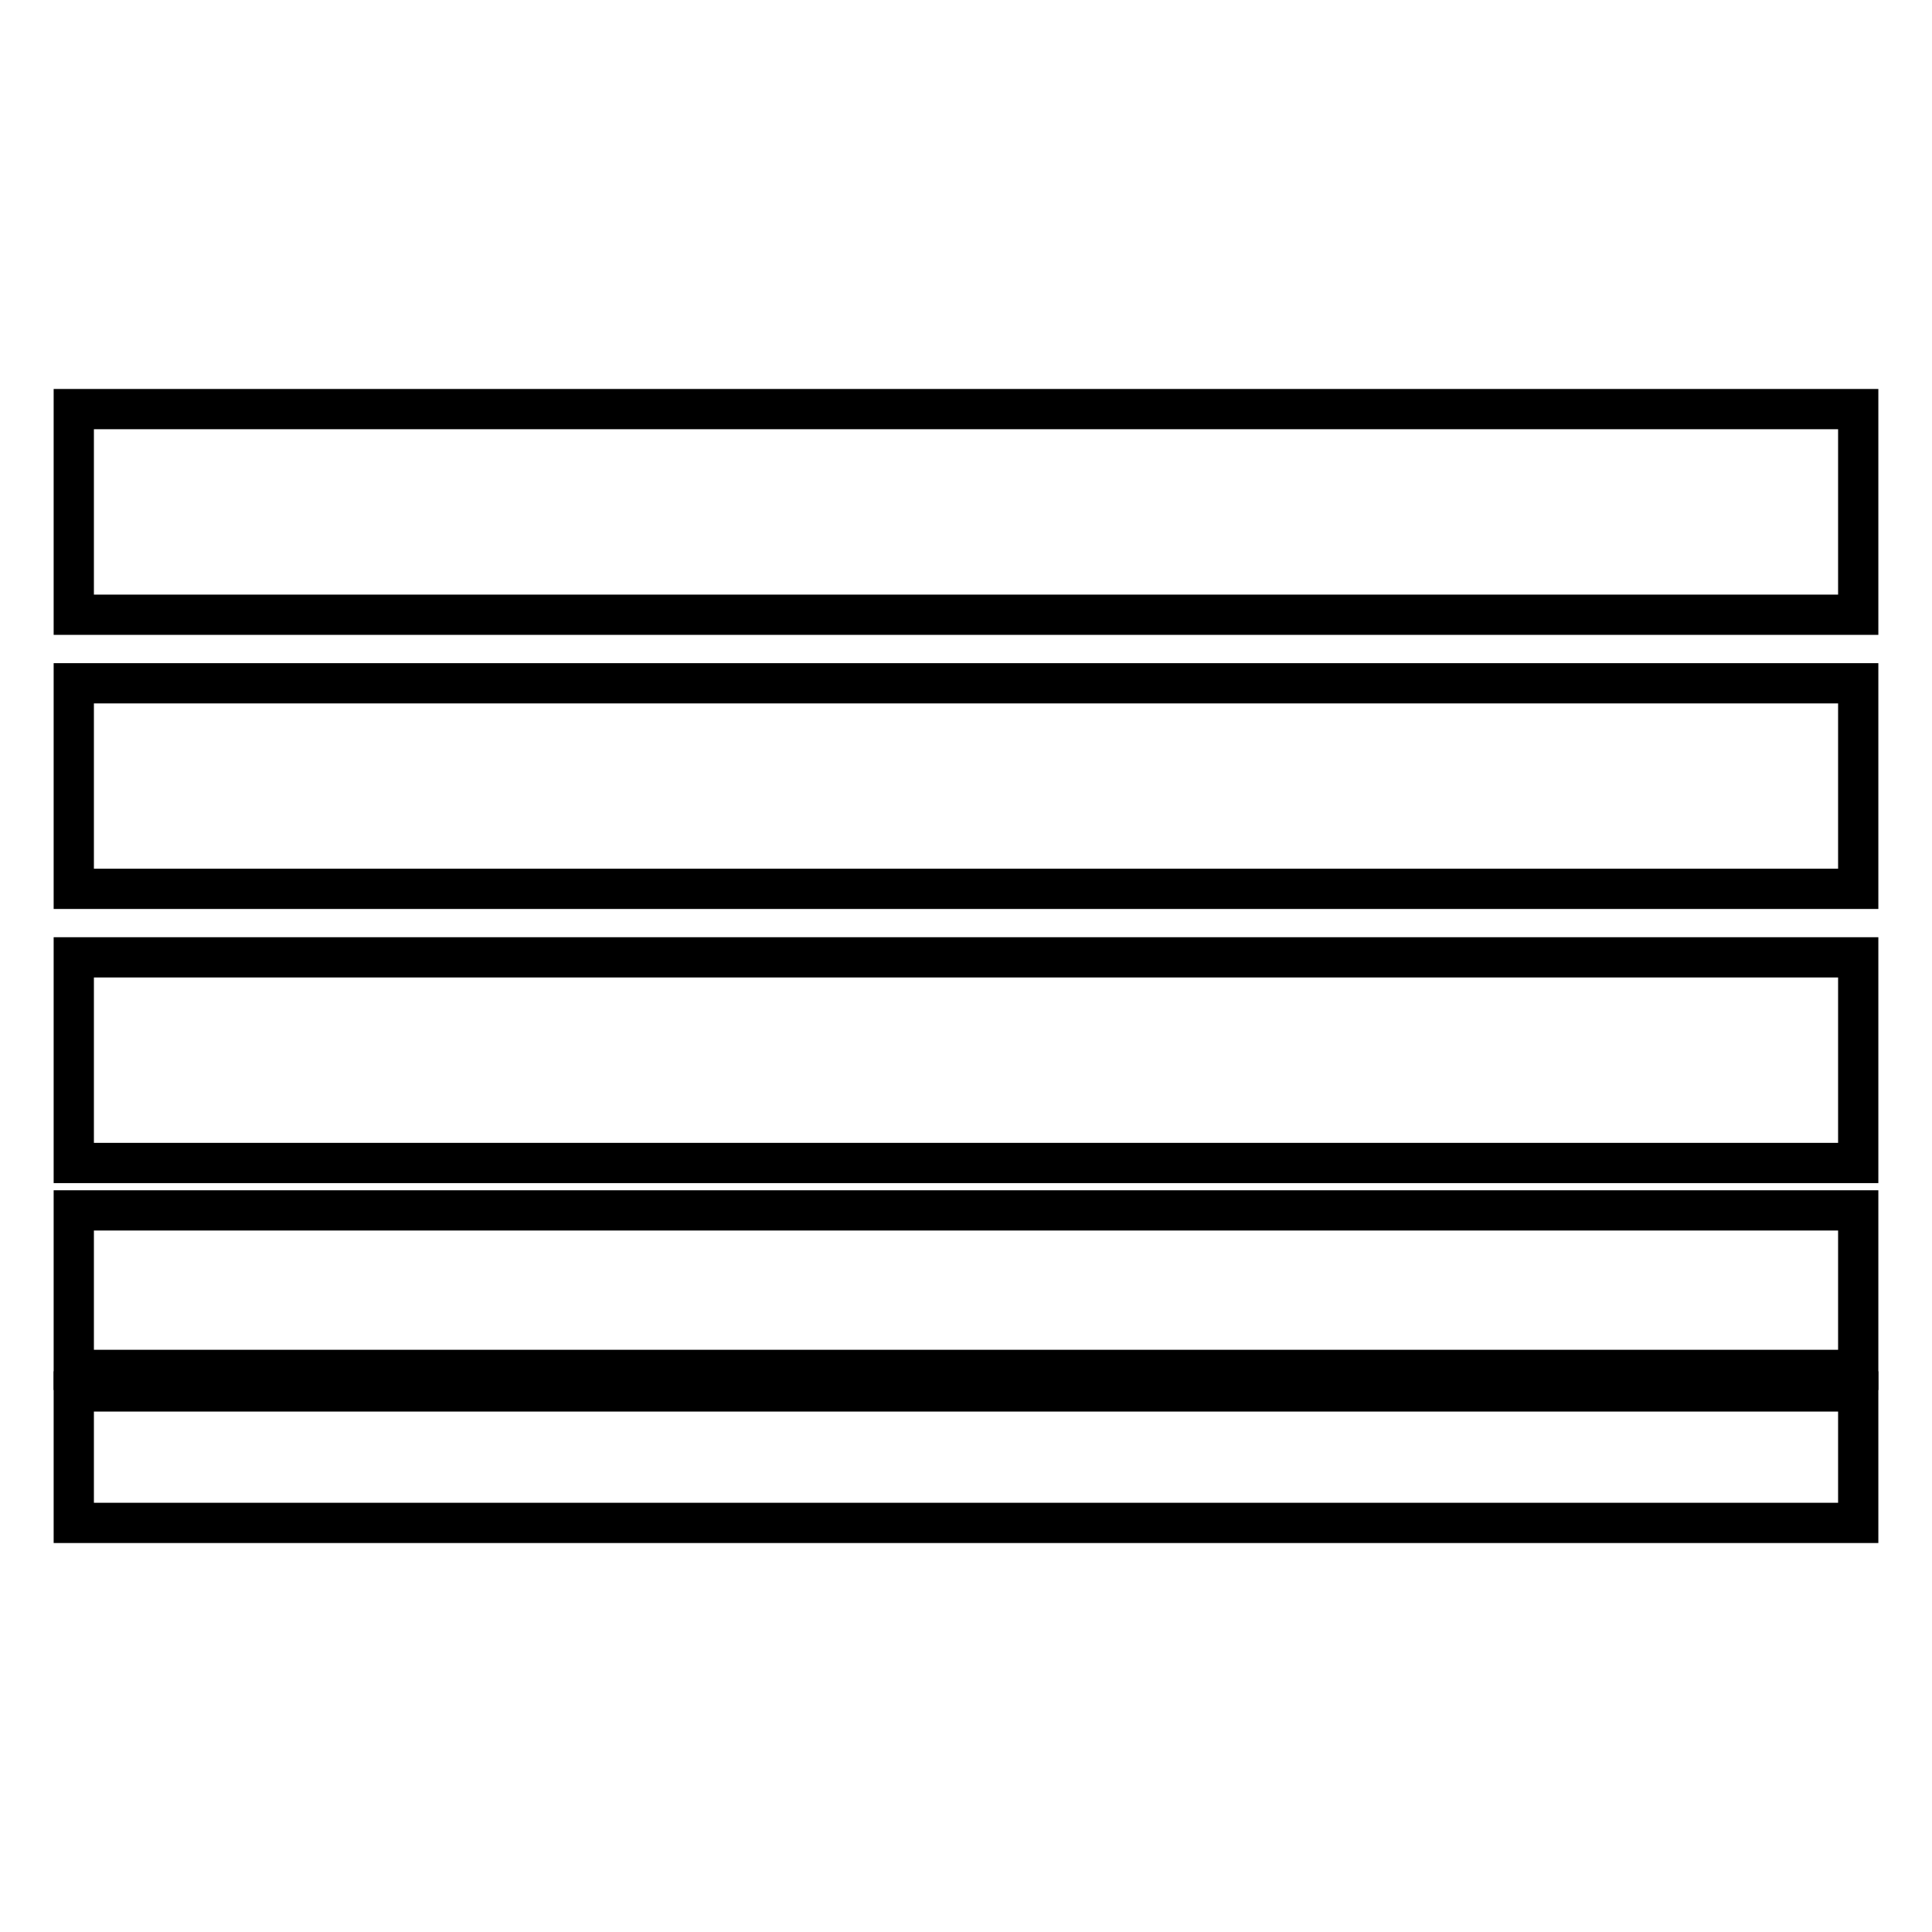
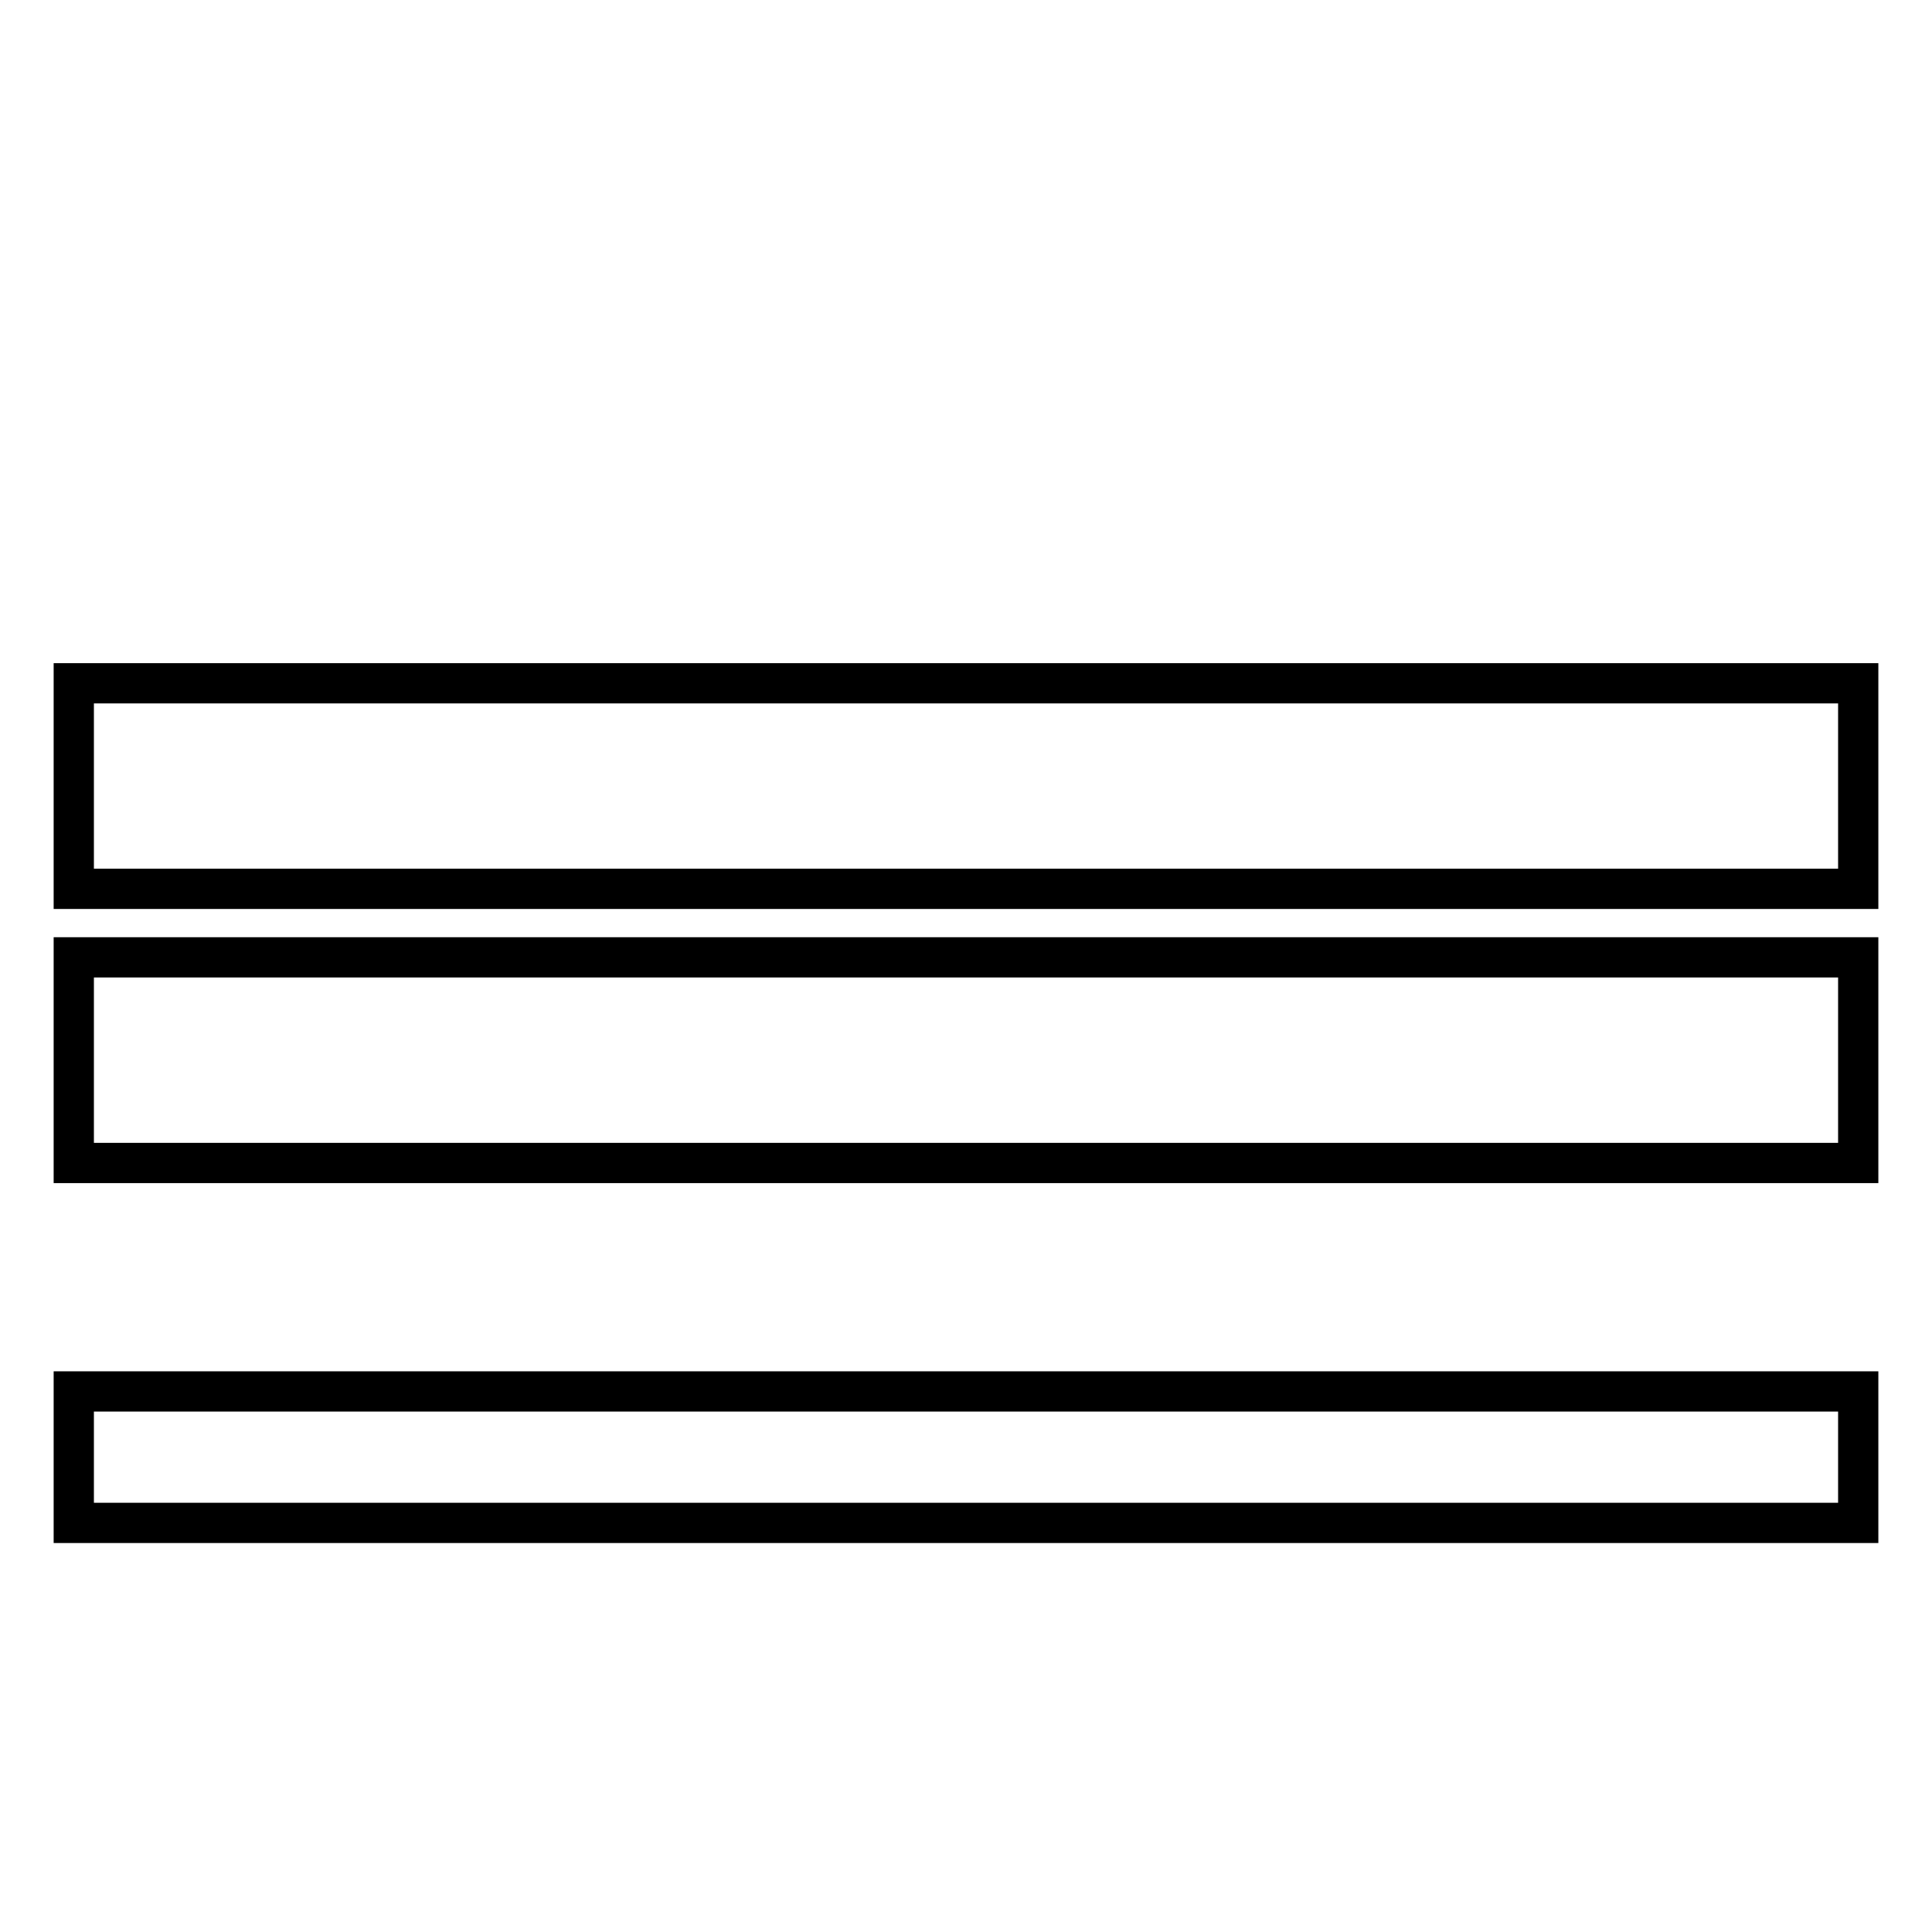
<svg xmlns="http://www.w3.org/2000/svg" version="1.1" id="Layer_1" x="0px" y="0px" width="48px" height="48px" viewBox="0 0 48 48" enable-background="new 0 0 48 48" xml:space="preserve">
  <g id="Adirondack-0tt0-man">
    <g>
-       <rect x="1.833" y="10.164" fill="none" stroke="#000000" stroke-miterlimit="10" width="44.334" height="5.109" />
      <rect x="1.833" y="16.976" fill="none" stroke="#000000" stroke-miterlimit="10" width="44.334" height="5.107" />
      <rect x="1.833" y="23.785" fill="none" stroke="#000000" stroke-miterlimit="10" width="44.334" height="5.109" />
-       <rect x="1.833" y="30.072" fill="none" stroke="#000000" stroke-miterlimit="10" width="44.334" height="3.963" />
      <rect x="1.833" y="34.57" fill="none" stroke="#000000" stroke-miterlimit="10" width="44.334" height="3.266" />
    </g>
  </g>
</svg>